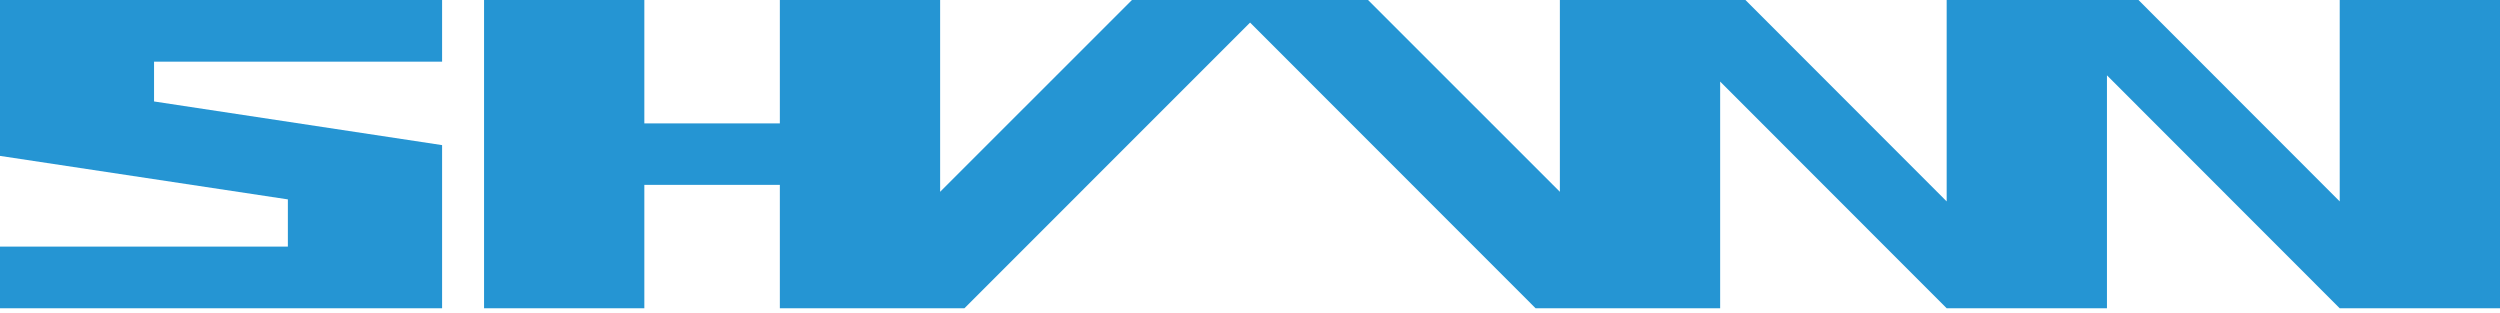
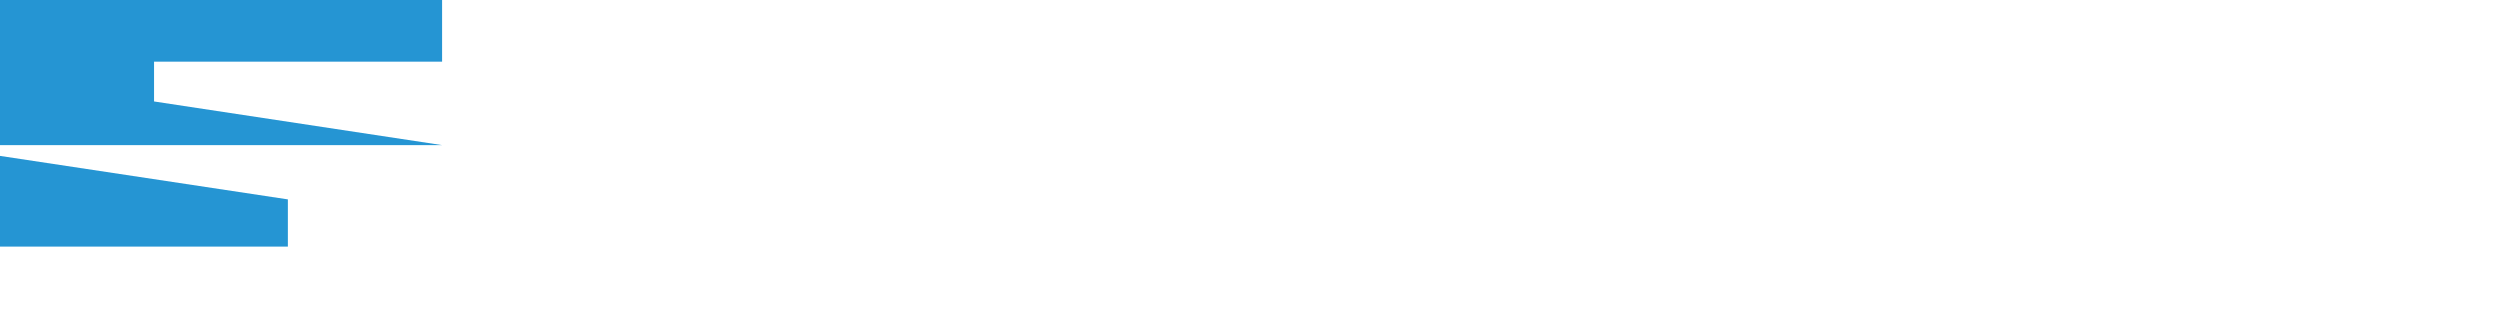
<svg xmlns="http://www.w3.org/2000/svg" width="511" height="64" viewBox="0 0 511 64" fill="none">
-   <path d="M31.488 20.739L90.363 29.662V63.01H0V50.401H58.841V40.755L0 31.866V0H90.363V12.609H31.488V20.739Z" fill="#2595D3" />
-   <path d="M231.368 0H279.632L318.837 39.204V0H356.766L397.9 41.168V0H437.104L478.238 41.168V0H511V63.01H478.238L430.662 15.399V63.01H397.9L351.599 16.674V63.01H313.876L255.517 4.616L197.124 63.01H159.401V37.792H131.703V63.01H98.941V0H131.703V25.218H159.401V0H192.163V39.204L231.368 0Z" fill="#2595D3" />
+   <path d="M31.488 20.739L90.363 29.662H0V50.401H58.841V40.755L0 31.866V0H90.363V12.609H31.488V20.739Z" fill="#2595D3" />
</svg>